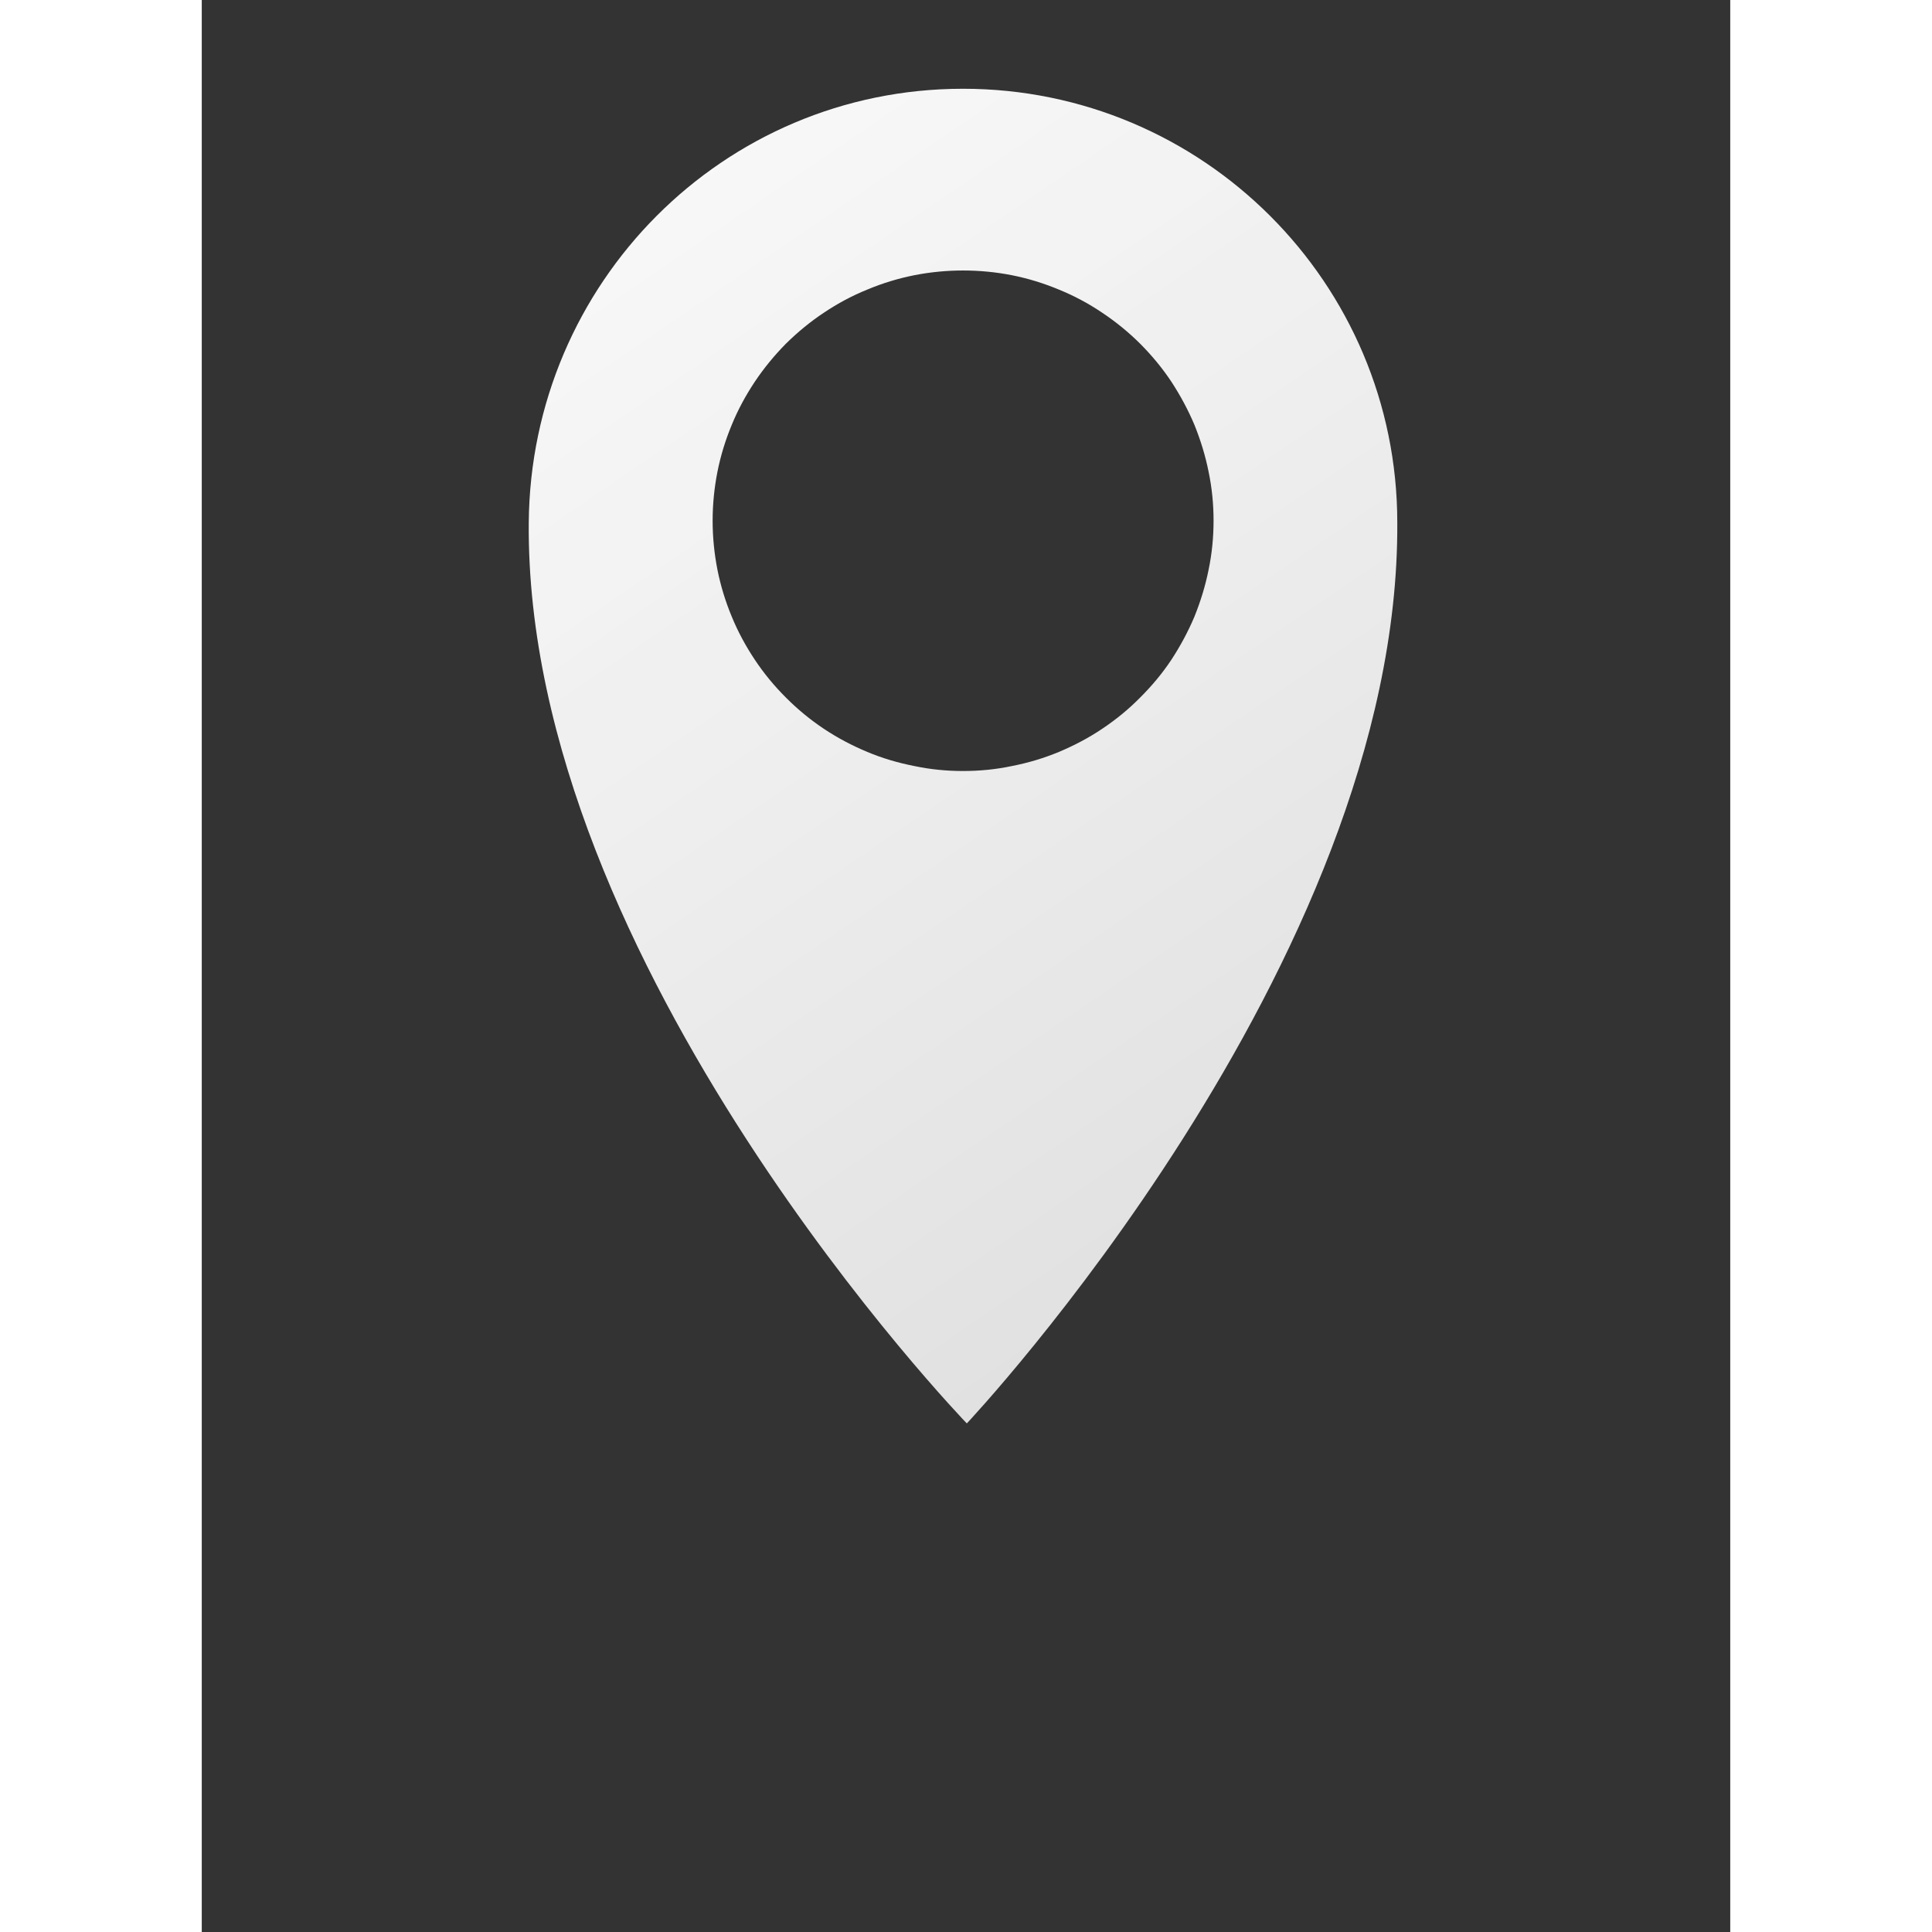
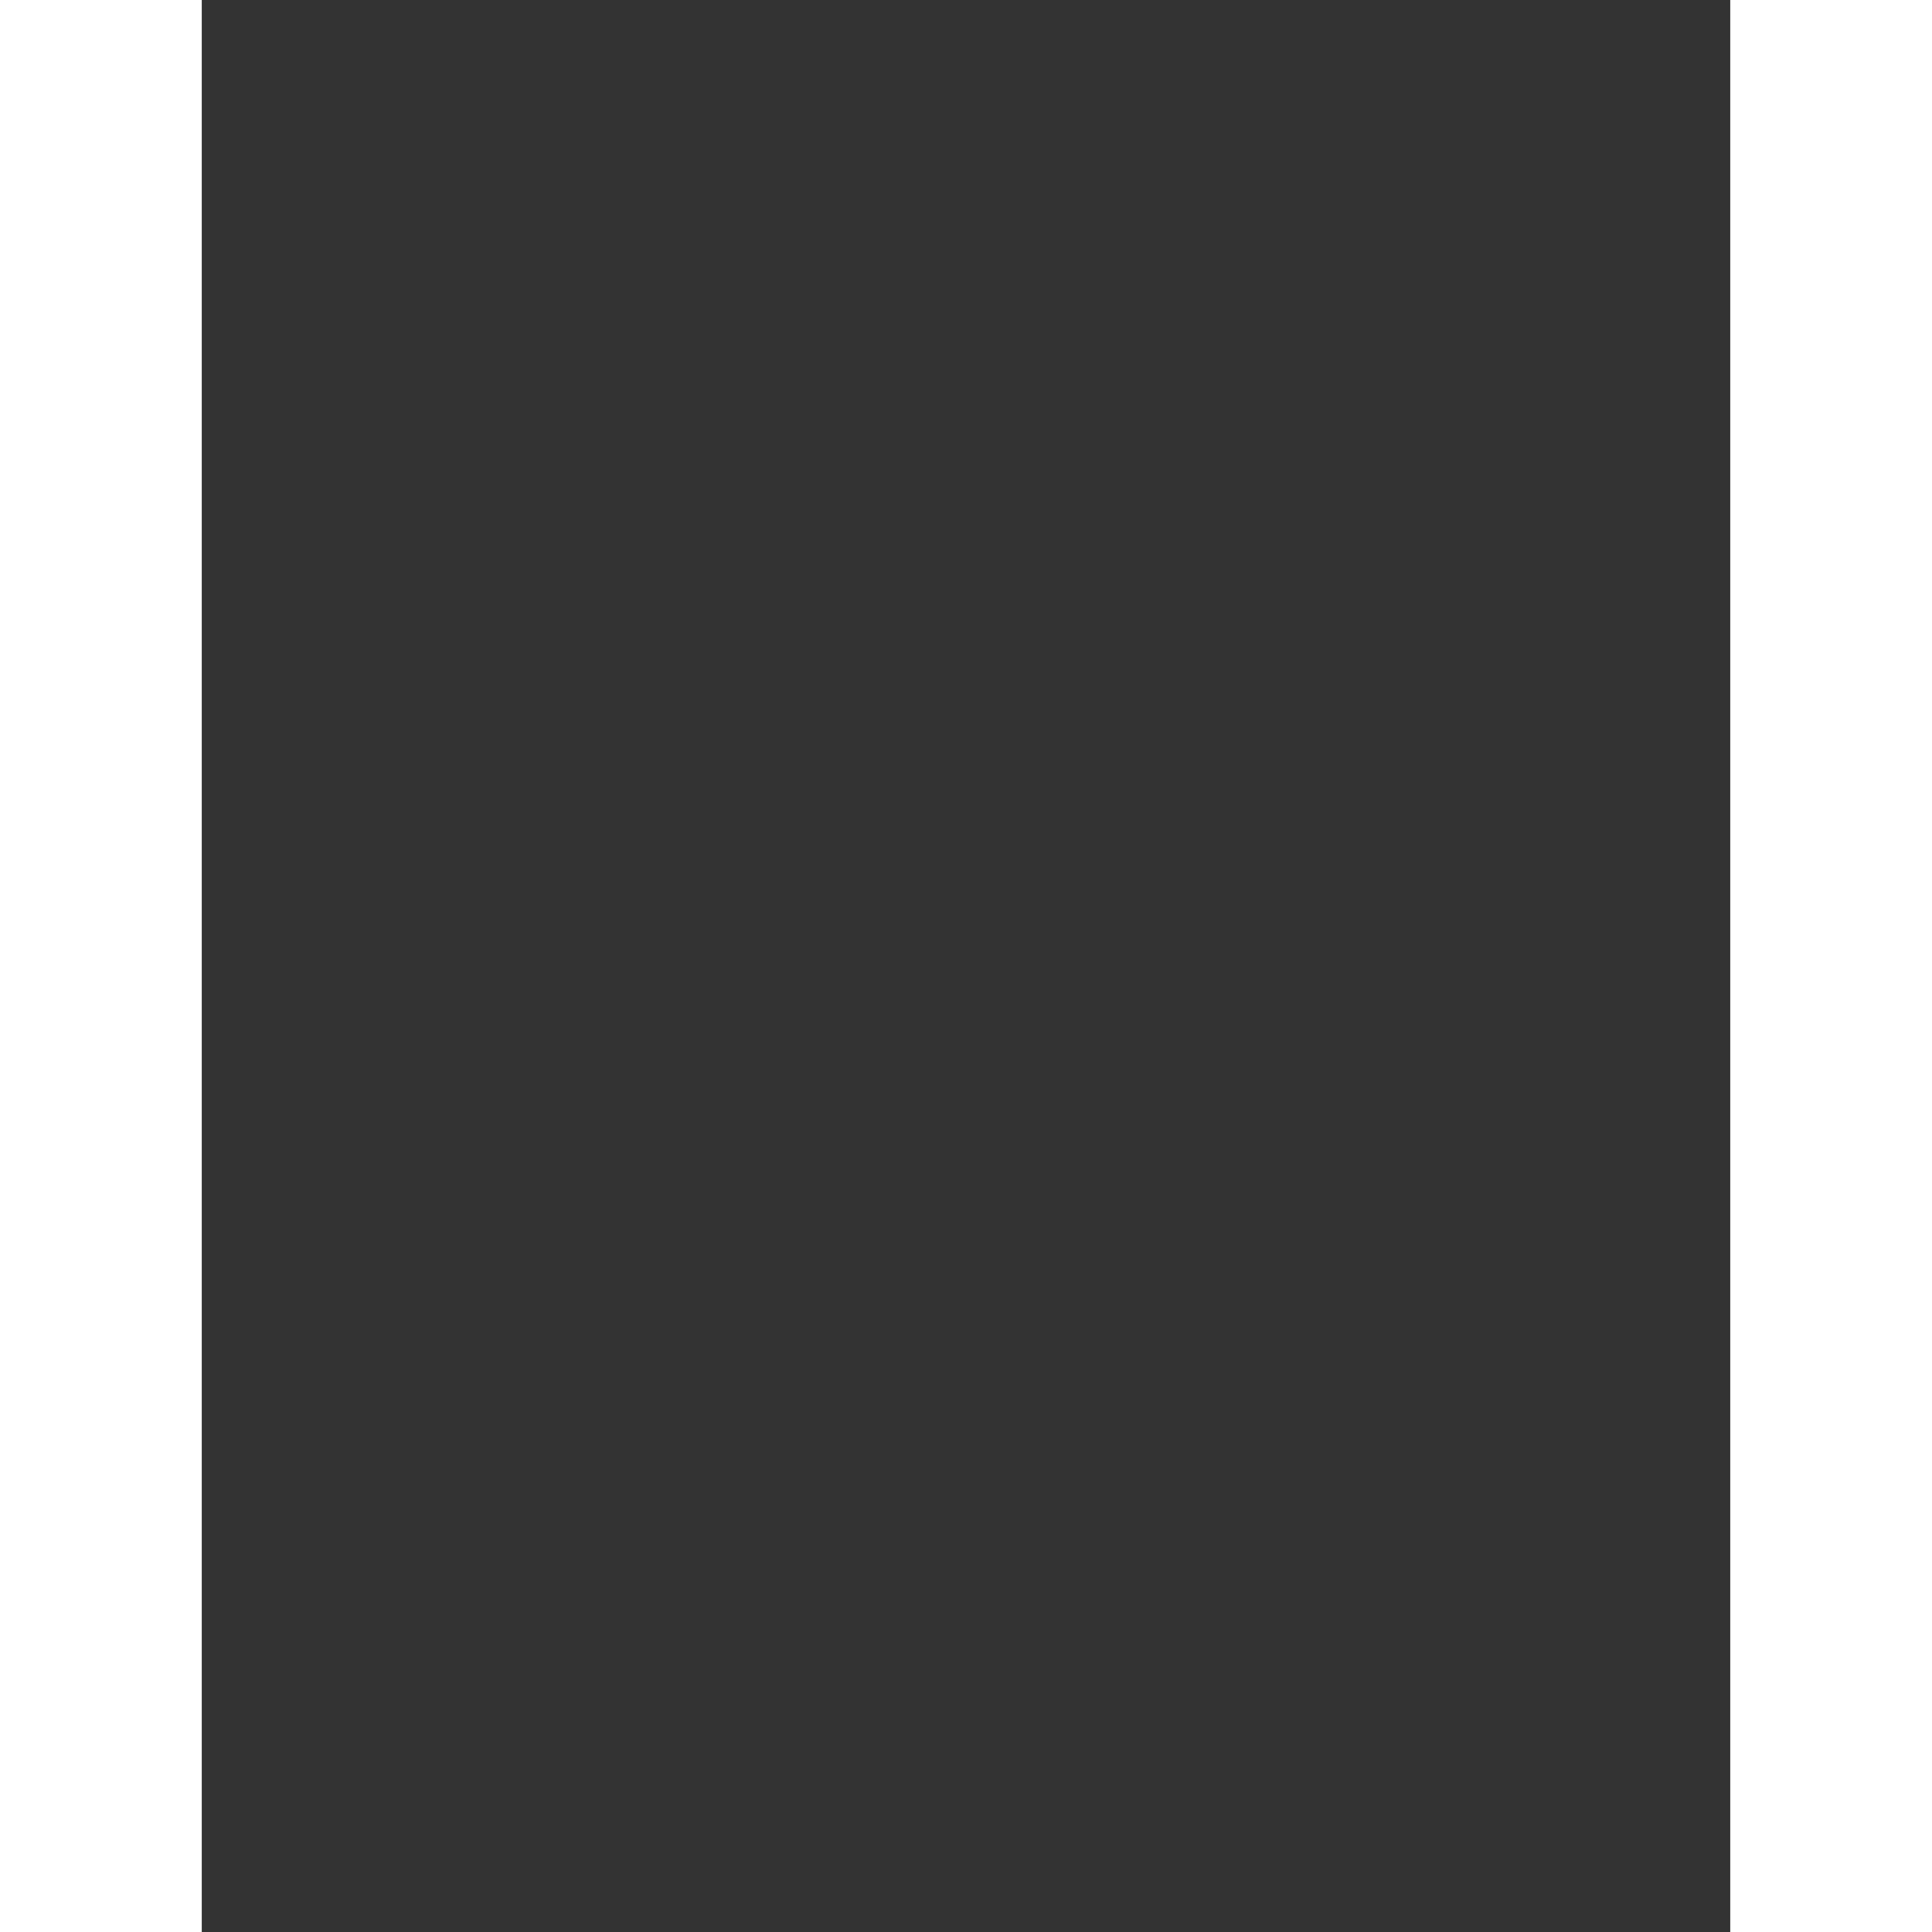
<svg xmlns="http://www.w3.org/2000/svg" width="40" zoomAndPan="magnify" viewBox="0 0 30 37.92" height="40" preserveAspectRatio="xMidYMid meet" version="1.2">
  <rect x="0" y="0" width="30" height="37.92" fill="#333333" stroke="none" />
  <defs>
    <clipPath id="4a82316300">
-       <path d="M 6.316 1.738 L 23.531 1.738 L 23.531 27.934 L 6.316 27.934 Z M 6.316 1.738 " />
-     </clipPath>
+       </clipPath>
    <clipPath id="1879672680">
      <path d="M 14.941 1.742 C 10.234 1.742 6.457 5.555 6.418 10.258 C 6.344 18.953 15.016 27.938 15.016 27.938 C 15.016 27.938 23.516 18.918 23.465 10.258 C 23.465 5.555 19.648 1.742 14.941 1.742 Z M 14.941 5.309 C 15.266 5.309 15.586 5.34 15.902 5.402 C 16.219 5.465 16.523 5.559 16.824 5.684 C 17.121 5.805 17.406 5.957 17.672 6.137 C 17.941 6.316 18.191 6.52 18.418 6.746 C 18.648 6.977 18.852 7.223 19.031 7.492 C 19.207 7.762 19.359 8.043 19.484 8.34 C 19.605 8.641 19.699 8.945 19.762 9.262 C 19.828 9.578 19.859 9.898 19.859 10.219 C 19.859 10.543 19.828 10.863 19.762 11.18 C 19.699 11.496 19.605 11.801 19.484 12.102 C 19.359 12.398 19.207 12.68 19.031 12.949 C 18.852 13.219 18.645 13.465 18.418 13.691 C 18.191 13.922 17.941 14.125 17.672 14.305 C 17.406 14.484 17.121 14.633 16.824 14.758 C 16.523 14.883 16.219 14.973 15.902 15.035 C 15.586 15.102 15.266 15.133 14.941 15.133 C 14.621 15.133 14.301 15.102 13.984 15.035 C 13.668 14.973 13.359 14.883 13.062 14.758 C 12.762 14.633 12.48 14.484 12.211 14.305 C 11.941 14.125 11.695 13.922 11.465 13.691 C 11.238 13.465 11.035 13.219 10.855 12.949 C 10.676 12.68 10.523 12.398 10.402 12.102 C 10.277 11.801 10.184 11.496 10.121 11.18 C 10.059 10.863 10.027 10.543 10.027 10.219 C 10.027 9.898 10.059 9.578 10.121 9.262 C 10.184 8.945 10.277 8.641 10.402 8.34 C 10.523 8.043 10.676 7.762 10.855 7.492 C 11.035 7.223 11.238 6.977 11.465 6.746 C 11.695 6.52 11.941 6.316 12.211 6.137 C 12.48 5.957 12.762 5.805 13.062 5.684 C 13.359 5.559 13.668 5.465 13.984 5.402 C 14.301 5.34 14.621 5.309 14.941 5.309 Z M 14.941 5.309 " />
    </clipPath>
    <linearGradient x1="-59.702" gradientTransform="matrix(0.241,0,0,0.241,37.799,-27.897)" y1="232.034" x2="-132.963" gradientUnits="userSpaceOnUse" y2="124.752" id="ee9eadded6">
      <stop style="stop-color:#dddddd;stop-opacity:1;" offset="0" />
      <stop style="stop-color:#dddddd;stop-opacity:1;" offset="0.031" />
      <stop style="stop-color:#dedede;stop-opacity:1;" offset="0.062" />
      <stop style="stop-color:#dfdfdf;stop-opacity:1;" offset="0.094" />
      <stop style="stop-color:#e0e0e0;stop-opacity:1;" offset="0.125" />
      <stop style="stop-color:#e1e1e1;stop-opacity:1;" offset="0.156" />
      <stop style="stop-color:#e2e2e2;stop-opacity:1;" offset="0.188" />
      <stop style="stop-color:#e3e3e3;stop-opacity:1;" offset="0.219" />
      <stop style="stop-color:#e4e4e4;stop-opacity:1;" offset="0.25" />
      <stop style="stop-color:#e5e5e5;stop-opacity:1;" offset="0.281" />
      <stop style="stop-color:#e6e6e6;stop-opacity:1;" offset="0.309" />
      <stop style="stop-color:#e6e6e6;stop-opacity:1;" offset="0.312" />
      <stop style="stop-color:#e7e7e7;stop-opacity:1;" offset="0.344" />
      <stop style="stop-color:#e8e8e8;stop-opacity:1;" offset="0.375" />
      <stop style="stop-color:#e9e9e9;stop-opacity:1;" offset="0.406" />
      <stop style="stop-color:#eaeaea;stop-opacity:1;" offset="0.438" />
      <stop style="stop-color:#ebebeb;stop-opacity:1;" offset="0.469" />
      <stop style="stop-color:#ececec;stop-opacity:1;" offset="0.5" />
      <stop style="stop-color:#ededed;stop-opacity:1;" offset="0.531" />
      <stop style="stop-color:#eeeeee;stop-opacity:1;" offset="0.562" />
      <stop style="stop-color:#efefef;stop-opacity:1;" offset="0.594" />
      <stop style="stop-color:#f0f0f0;stop-opacity:1;" offset="0.625" />
      <stop style="stop-color:#f0f0f0;stop-opacity:1;" offset="0.656" />
      <stop style="stop-color:#f1f1f1;stop-opacity:1;" offset="0.688" />
      <stop style="stop-color:#f2f2f2;stop-opacity:1;" offset="0.691" />
      <stop style="stop-color:#f3f3f3;stop-opacity:1;" offset="0.719" />
      <stop style="stop-color:#f3f3f3;stop-opacity:1;" offset="0.75" />
      <stop style="stop-color:#f4f4f4;stop-opacity:1;" offset="0.781" />
      <stop style="stop-color:#f5f5f5;stop-opacity:1;" offset="0.812" />
      <stop style="stop-color:#f6f6f6;stop-opacity:1;" offset="0.844" />
      <stop style="stop-color:#f7f7f7;stop-opacity:1;" offset="0.875" />
      <stop style="stop-color:#f8f8f8;stop-opacity:1;" offset="0.906" />
      <stop style="stop-color:#f9f9f9;stop-opacity:1;" offset="0.938" />
      <stop style="stop-color:#fafafa;stop-opacity:1;" offset="0.969" />
      <stop style="stop-color:#fbfbfb;stop-opacity:1;" offset="1" />
    </linearGradient>
  </defs>
  <g id="b9b638c2fd">
    <g clip-rule="nonzero" clip-path="url(#4a82316300)">
      <g clip-rule="nonzero" clip-path="url(#1879672680)">
-         <path style=" stroke:none;fill-rule:nonzero;fill:url(#ee9eadded6);" d="M 6.344 1.742 L 6.344 27.934 L 23.516 27.934 L 23.516 1.742 Z M 6.344 1.742 " />
-       </g>
+         </g>
    </g>
  </g>
</svg>